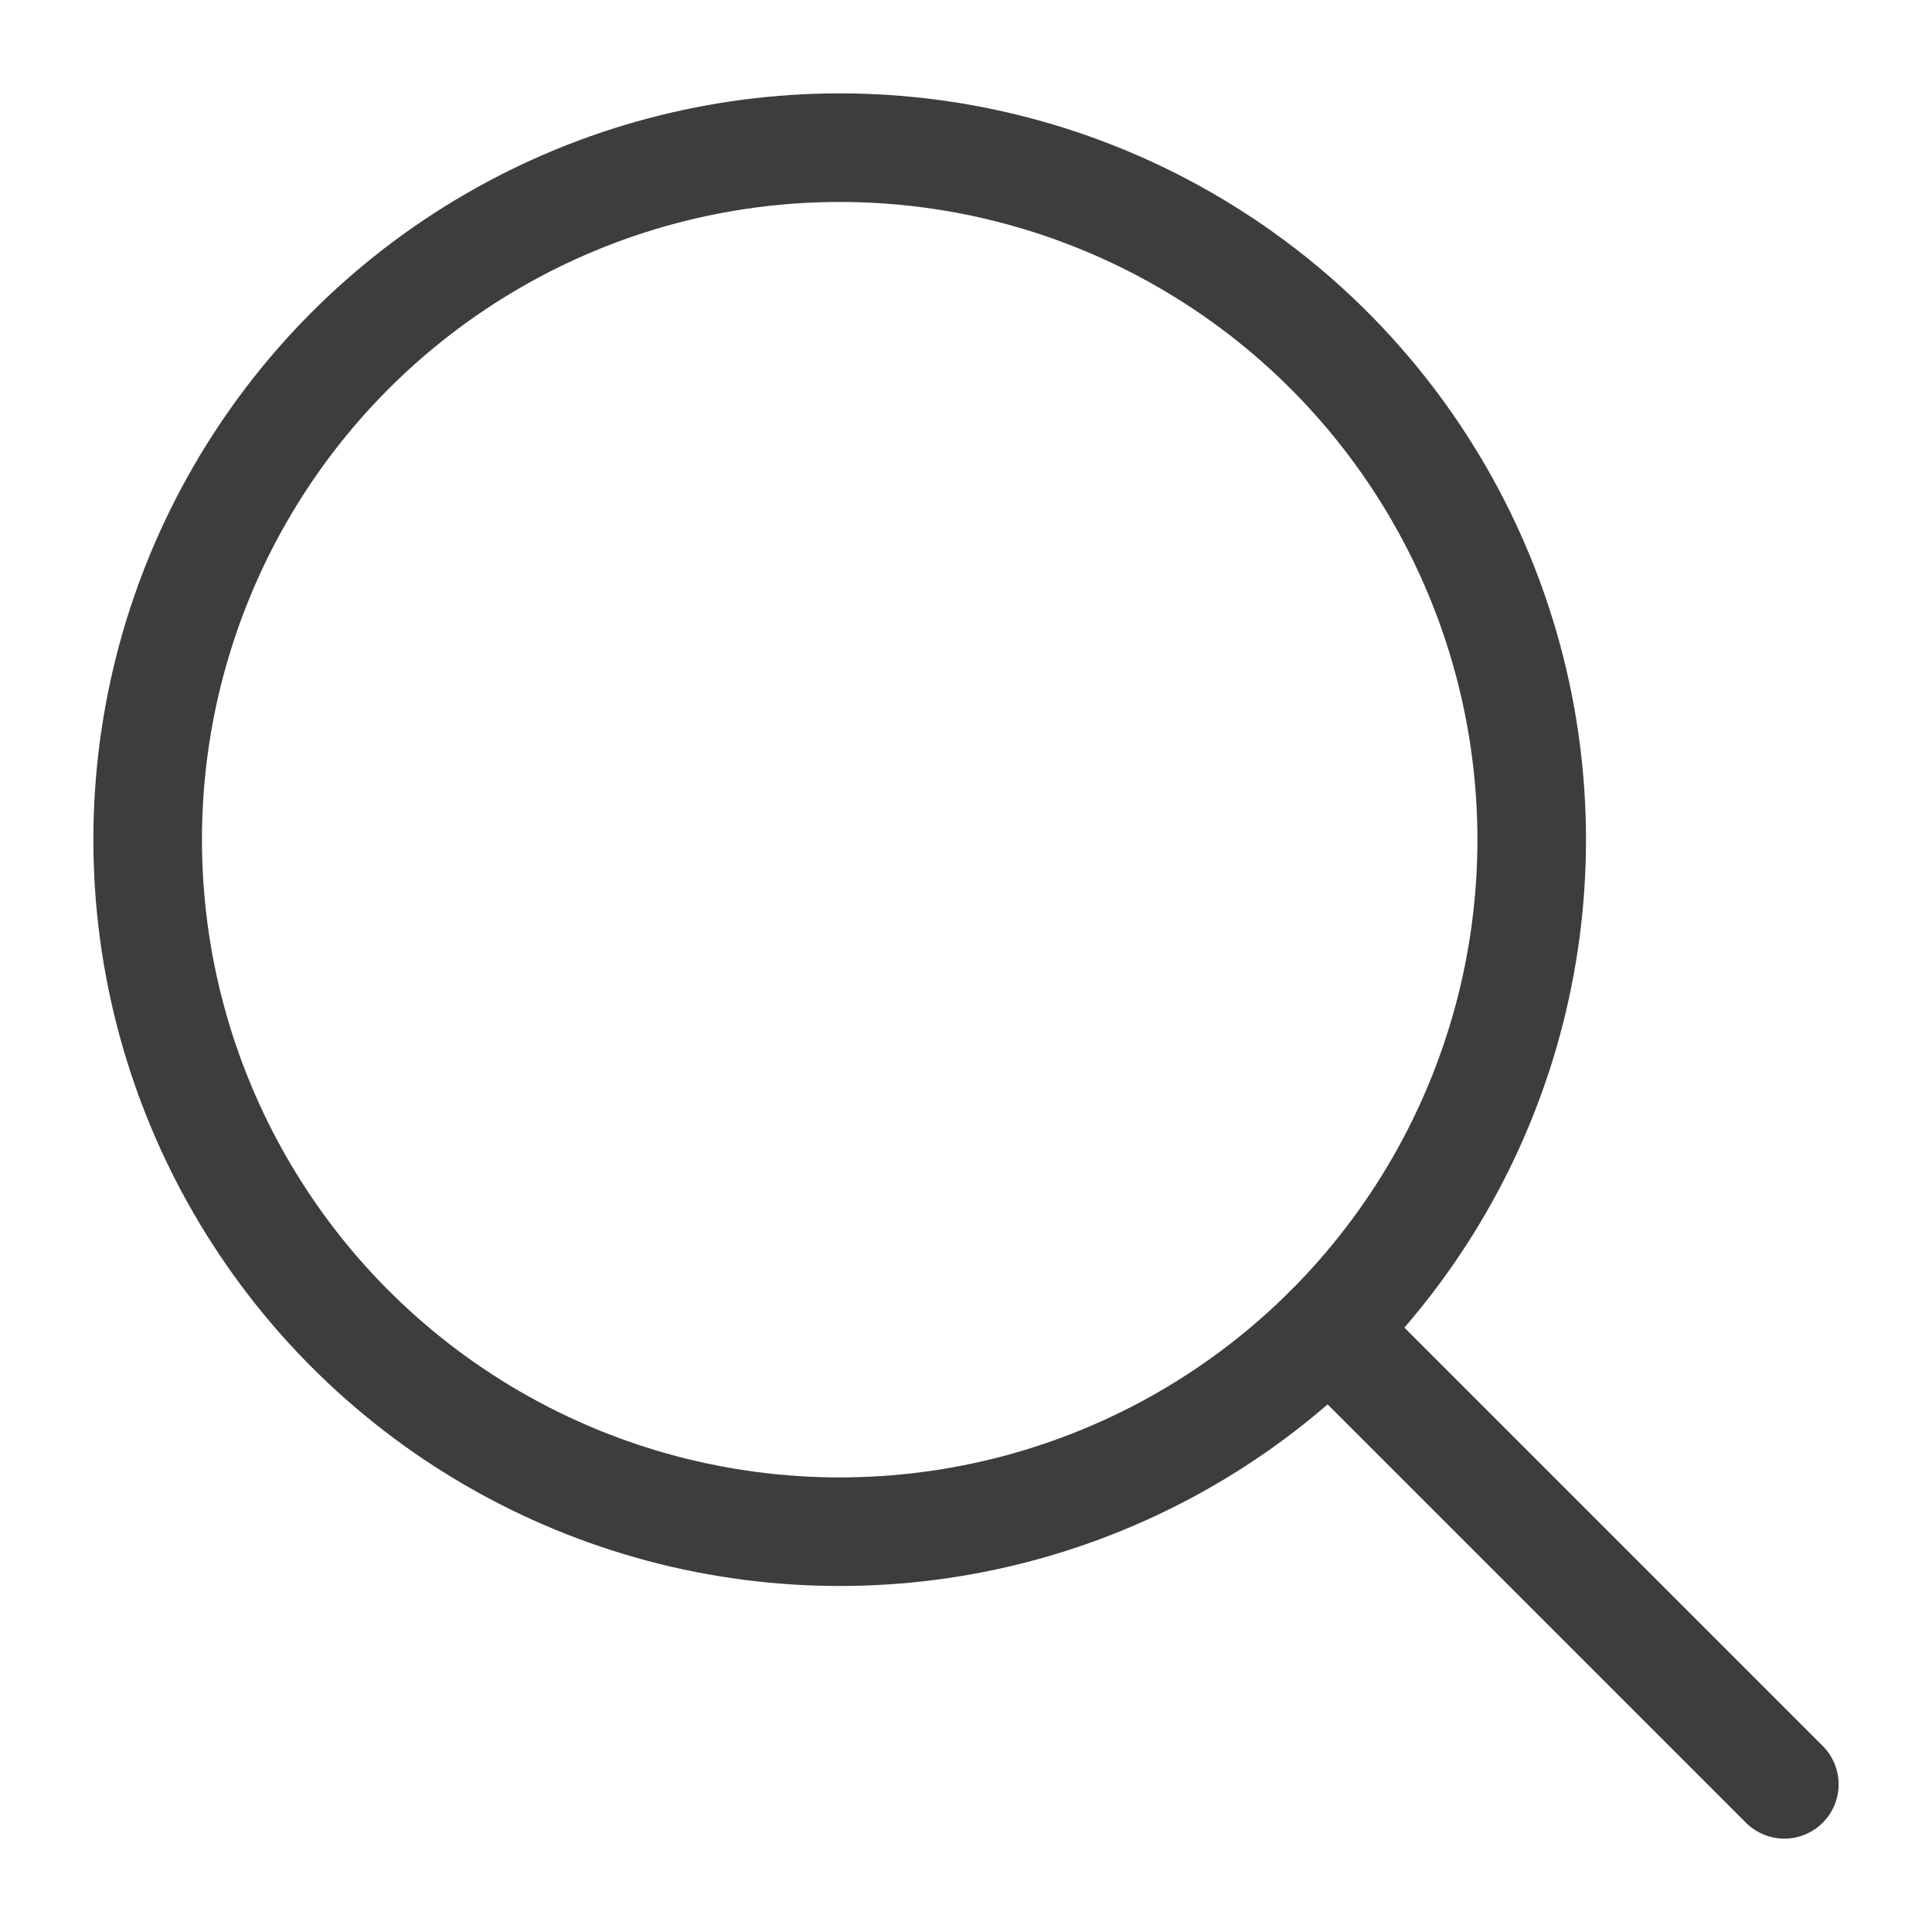
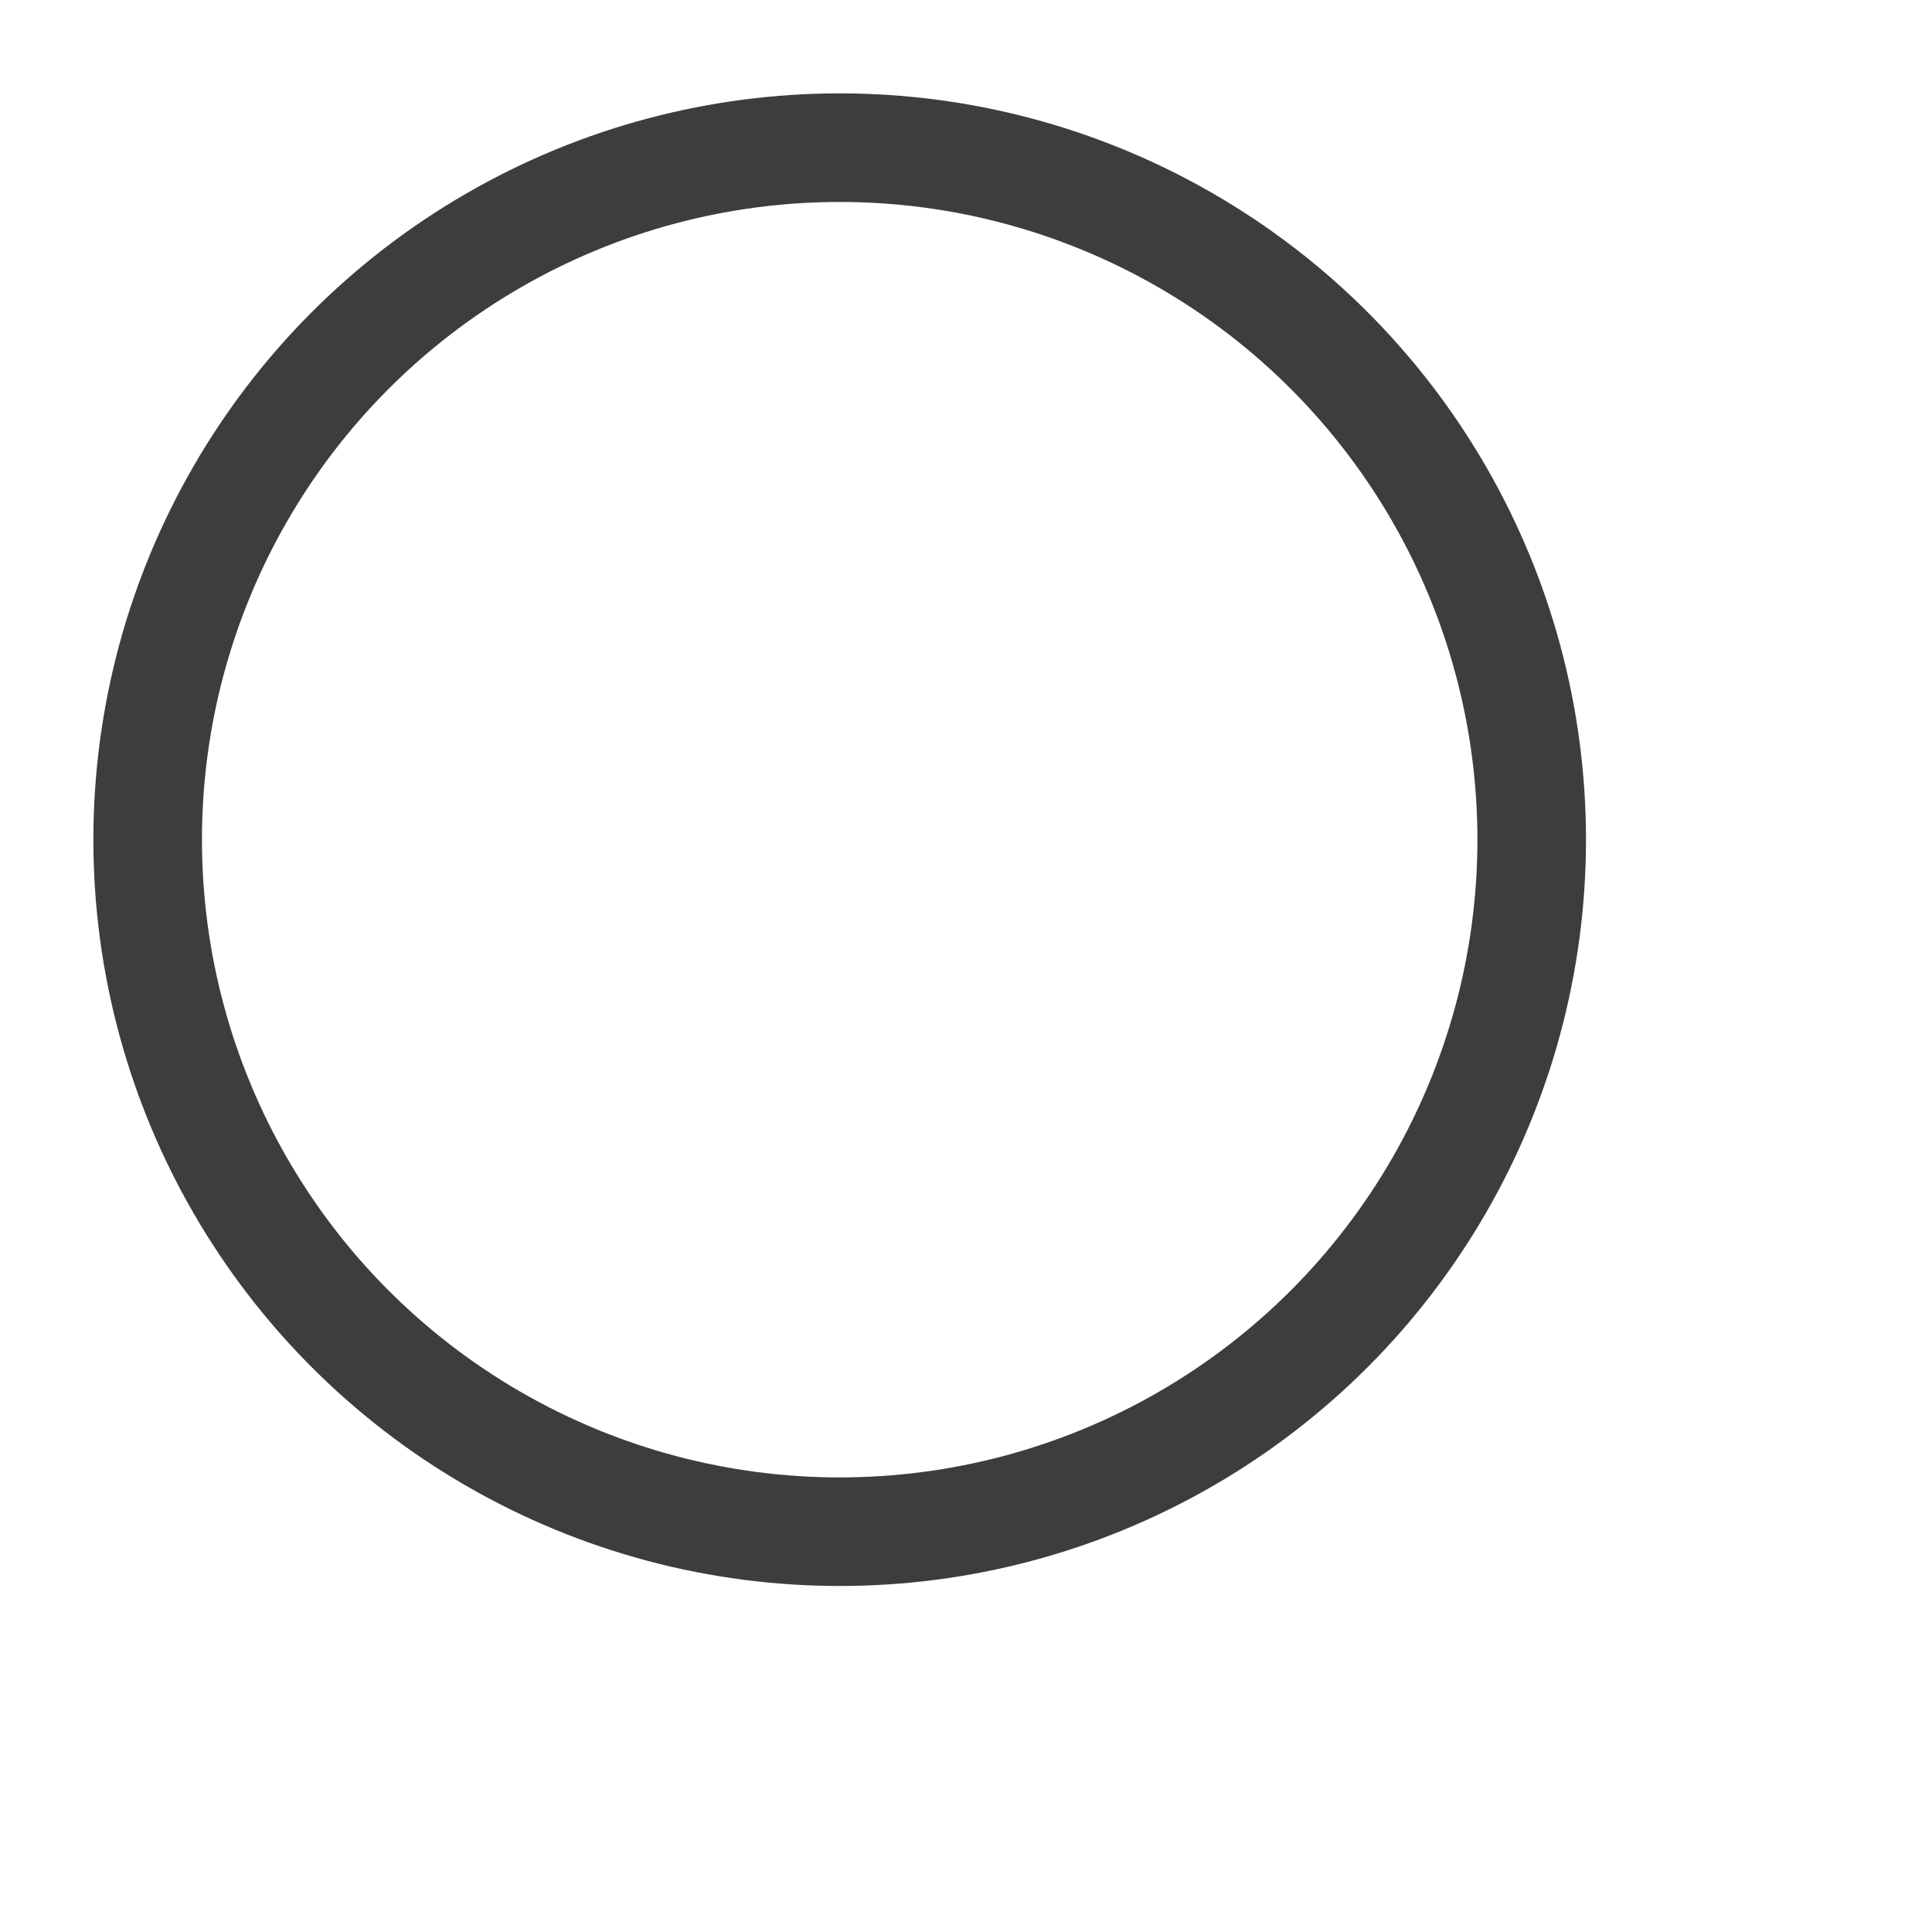
<svg xmlns="http://www.w3.org/2000/svg" id="Layer_2" viewBox="0 0 26.69 26.69">
  <defs>
    <style>.cls-1,.cls-2{fill:none;}.cls-2{stroke:#3d3d3c;stroke-linecap:round;stroke-linejoin:round;stroke-width:1.5px;}</style>
  </defs>
  <g id="Artwork">
    <circle class="cls-2" cx="11.6" cy="11.6" r="9.56" />
-     <line class="cls-2" x1="18.36" y1="18.36" x2="24.65" y2="24.65" />
-     <rect class="cls-1" width="26.69" height="26.69" />
  </g>
</svg>